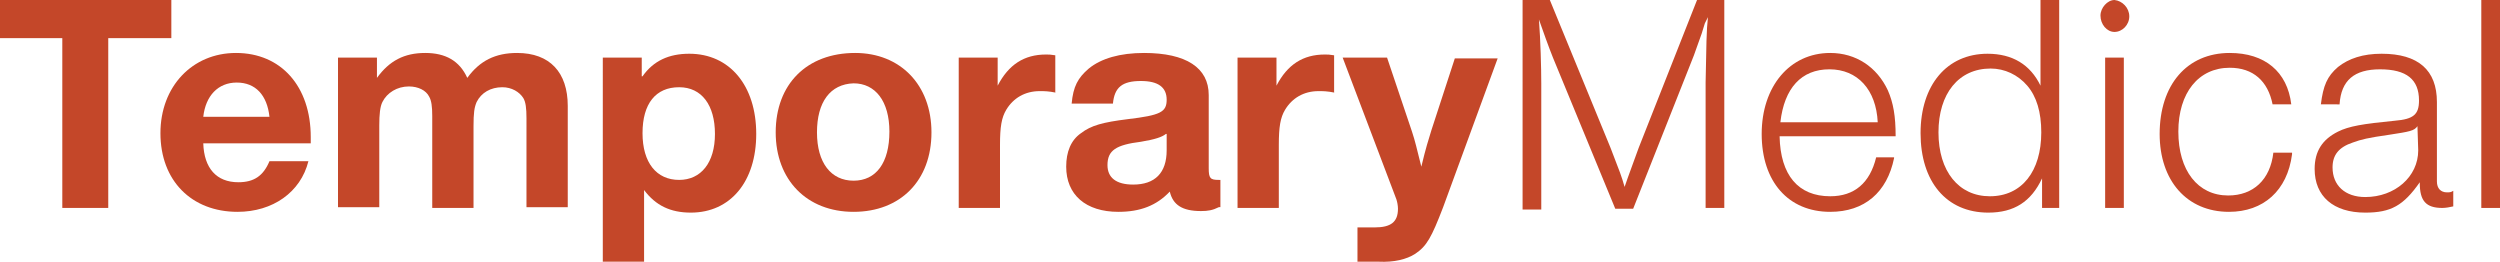
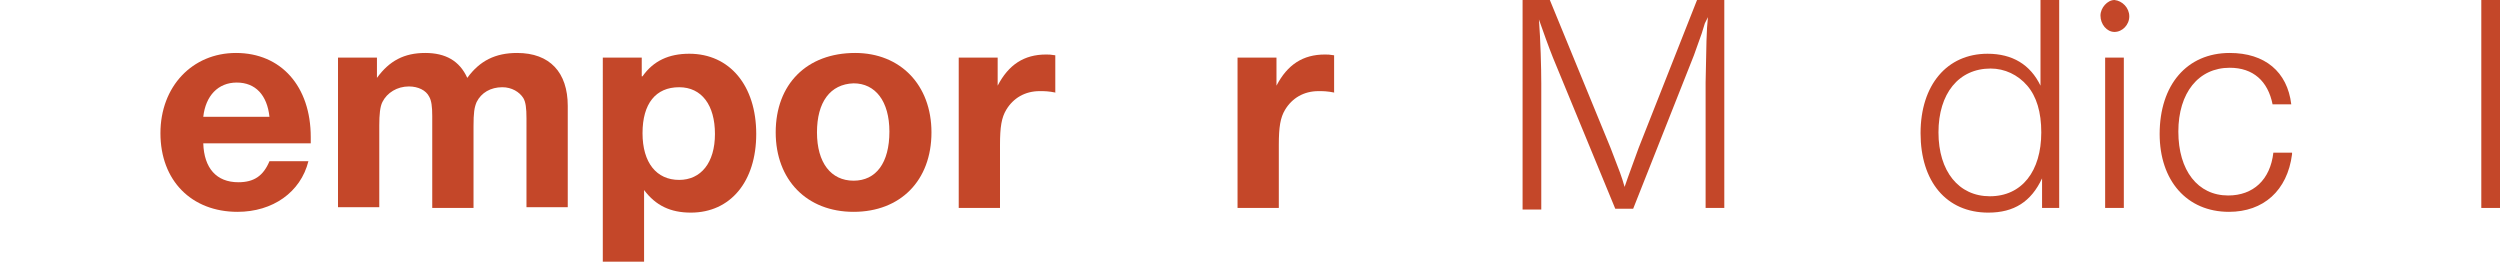
<svg xmlns="http://www.w3.org/2000/svg" version="1.1" id="Layer_1" x="0px" y="0px" viewBox="0 0 321 33.6" style="enable-background:new 0 0 321 33.6;" xml:space="preserve">
  <style type="text/css">
	.st0{enable-background:new    ;}
	.st1{fill:#C44729;}
</style>
  <g class="st0">
-     <path class="st1" d="M22,4.9h-8.1v21.8H8V4.9H0V0h22V4.9z" />
-   </g>
+     </g>
  <g class="st0">
    <path class="st1" d="M39.6,20.7c-1,4-4.6,6.5-9.1,6.5c-5.9,0-9.9-4-9.9-10.1c0-6,4.1-10.3,9.7-10.3c5.8,0,9.6,4.3,9.6,10.8v0.8   H26.1c0.1,3.2,1.7,5,4.5,5c2,0,3.2-0.8,4-2.7H39.6z M34.6,15c-0.3-2.8-1.8-4.4-4.2-4.4c-2.4,0-4,1.7-4.3,4.4H34.6z" />
  </g>
  <g class="st0">
    <path class="st1" d="M48.4,10c1.6-2.2,3.5-3.2,6.2-3.2c2.6,0,4.4,1,5.4,3.2c1.6-2.2,3.6-3.2,6.4-3.2c4.2,0,6.5,2.5,6.5,6.8v13h-5.3   V15.2c0-1.3-0.1-2.1-0.4-2.6c-0.5-0.8-1.5-1.4-2.7-1.4c-1.5,0-2.7,0.7-3.3,1.9c-0.3,0.7-0.4,1.4-0.4,3.1v10.5h-5.3V14.9   c0-1.2-0.1-2-0.4-2.5c-0.4-0.8-1.4-1.3-2.6-1.3c-1.5,0-2.8,0.8-3.4,2c-0.3,0.6-0.4,1.6-0.4,3v10.5h-5.3V7.4h5V10z" />
  </g>
  <g class="st0">
    <path class="st1" d="M82.5,9.8c1.4-2,3.4-2.9,6-2.9c5.2,0,8.6,4.1,8.6,10.3c0,6.1-3.3,10.1-8.4,10.1c-2.6,0-4.5-0.9-6-2.9v9.2h-5.3   V7.4h5V9.8z M82.5,17.1c0,3.8,1.8,6,4.7,6c2.8,0,4.6-2.2,4.6-5.9c0-3.7-1.7-6-4.6-6C84.2,11.2,82.5,13.3,82.5,17.1z" />
    <path class="st1" d="M119.6,17c0,6.2-4,10.2-10,10.2c-6,0-10-4.1-10-10.2c0-6.2,4-10.2,10.2-10.2C115.6,6.8,119.6,10.9,119.6,17z    M104.9,17c0,3.9,1.8,6.2,4.7,6.2c2.9,0,4.6-2.3,4.6-6.3c0-3.9-1.8-6.2-4.6-6.2C106.6,10.8,104.9,13.1,104.9,17z" />
  </g>
  <g class="st0">
    <path class="st1" d="M135.6,11.9c-1-0.2-1.5-0.2-2.1-0.2c-1.9,0-3.4,0.9-4.3,2.4c-0.6,1-0.8,2.2-0.8,4.5v8.1h-5.3V7.4h5v3.6   c1.4-2.7,3.4-4,6.2-4c0.4,0,0.6,0,1.2,0.1V11.9z" />
  </g>
  <g class="st0">
-     <path class="st1" d="M156.5,26.6c-0.8,0.4-1.4,0.5-2.3,0.5c-2.4,0-3.6-0.8-4-2.5c-1.7,1.8-3.8,2.6-6.6,2.6c-4.2,0-6.7-2.2-6.7-5.8   c0-1.9,0.6-3.4,1.9-4.3c1.3-1,2.8-1.4,6-1.8c4.2-0.5,5-0.9,5-2.5c0-1.6-1.1-2.4-3.3-2.4c-2.4,0-3.4,0.8-3.6,2.9h-5.3   c0.2-2.2,0.8-3.3,2.2-4.5c1.6-1.3,4-2,7.1-2c5.4,0,8.3,1.9,8.3,5.4v9.4c0,1.3,0.2,1.5,1.3,1.5h0.2V26.6z M149.7,17.2   c-0.5,0.4-1.4,0.7-3.2,1c-3.2,0.4-4.3,1.1-4.3,3c0,1.6,1.1,2.5,3.3,2.5c2.8,0,4.3-1.5,4.3-4.4V17.2z" />
-   </g>
+     </g>
  <g class="st0">
    <path class="st1" d="M171.4,11.9c-1-0.2-1.5-0.2-2.1-0.2c-1.9,0-3.4,0.9-4.3,2.4c-0.6,1-0.8,2.2-0.8,4.5v8.1h-5.3V7.4h5v3.6   c1.4-2.7,3.4-4,6.2-4c0.4,0,0.6,0,1.2,0.1V11.9z" />
  </g>
  <g class="st0">
-     <path class="st1" d="M185.3,26.6c-1.5,3.9-2.1,5-3.6,6c-1.1,0.7-2.7,1.1-4.7,1l-0.5,0l-2.2,0v-4.4h0.6h1.6c2.1,0,3-0.7,3-2.4   c0-0.4-0.1-0.9-0.2-1.2l-6.9-18.2h5.7l3.2,9.5c0.4,1.2,0.6,2.1,1.2,4.5c0.6-2.5,0.9-3.4,1.3-4.7l3-9.2h5.5L185.3,26.6z" />
-   </g>
+     </g>
  <g class="st0">
    <path class="st1" d="M221.4,26.7h-2.4V10.6c0.1-4.9,0.1-6.6,0.3-8.4L218.9,3l-0.4,1.3c-0.7,2-0.8,2.2-1,2.8l-7.8,19.7h-2.3l-8-19.4   c-0.6-1.5-1.2-3.2-1.8-4.9c0.2,2.6,0.3,6.2,0.3,8.2v16.2h-2.4V0h3.5l7.8,19c1.2,3.1,1.4,3.6,1.8,5c0.5-1.5,1.2-3.3,1.8-5L217.9,0   h3.5V26.7z" />
-     <path class="st1" d="M243.2,20.3c-0.9,4.4-3.8,6.9-8.2,6.9c-5.4,0-8.8-3.9-8.8-10c0-6.1,3.6-10.4,8.8-10.4c3.3,0,6,1.8,7.4,4.8   c0.7,1.6,1,3.3,1,5.9l-14.9,0c0.1,5,2.4,7.7,6.5,7.7c3.1,0,5.1-1.7,5.9-5H243.2z M241.1,15.7c-0.2-4.2-2.6-6.8-6.2-6.8   c-3.6,0-5.8,2.4-6.3,6.8H241.1z" />
    <path class="st1" d="M264.4,26.7h-2.2v-3.8c-1.4,3-3.6,4.4-6.9,4.4c-5.4,0-8.7-4-8.7-10.2c0-6.2,3.4-10.2,8.6-10.2   c3.2,0,5.5,1.4,6.8,4.1V0h2.4V26.7z M248.9,17c0,5,2.6,8.2,6.6,8.2c4.1,0,6.6-3.2,6.6-8.2c0-2.6-0.6-4.6-1.8-6   c-1.2-1.4-2.9-2.2-4.7-2.2C251.5,8.8,248.9,12,248.9,17z" />
    <path class="st1" d="M273.4,2.1c0,1.1-0.9,2-1.9,2s-1.8-1-1.8-2.1c0-1,0.9-2,1.8-2C272.5,0.1,273.4,1,273.4,2.1z M272.7,26.7h-2.4   V7.4h2.4V26.7z" />
  </g>
  <g class="st0">
    <path class="st1" d="M294.3,19.8c-0.6,4.7-3.7,7.4-8.1,7.4c-5.4,0-8.9-4-8.9-10c0-6.3,3.5-10.4,9-10.4c4.5,0,7.4,2.4,7.9,6.6h-2.4   c-0.6-3-2.5-4.7-5.5-4.7c-4,0-6.6,3.2-6.6,8.2c0,5,2.5,8.2,6.4,8.2c3.2,0,5.4-2,5.8-5.5H294.3z" />
  </g>
  <g class="st0">
-     <path class="st1" d="M315,26.5c-0.4,0.1-1,0.2-1.4,0.2c-2.1,0-2.9-0.9-2.9-3.2v-0.1h0c-2.1,3-3.7,3.9-7,3.9c-4.1,0-6.5-2.1-6.5-5.6   c0-2.3,1-3.8,3-4.8c1.4-0.7,3.2-1,7.3-1.4c2.4-0.2,3.1-0.8,3.1-2.6c0-2.7-1.6-4-5-4c-3.3,0-5,1.4-5.2,4.5H298   c0.3-2.4,0.8-3.6,2.2-4.8c1.4-1.1,3.2-1.7,5.6-1.7c4.7,0,7.1,2.1,7.1,6.2v10.2c0,0.9,0.5,1.4,1.3,1.4c0.3,0,0.5,0,0.8-0.2V26.5z    M310.4,16.2c-0.4,0.6-1,0.7-3.6,1.1c-2.8,0.4-3.6,0.6-4.7,1c-1.8,0.6-2.6,1.6-2.6,3.2c0,2.3,1.6,3.8,4.2,3.8c3.8,0,6.8-2.6,6.8-6   L310.4,16.2L310.4,16.2z" />
    <path class="st1" d="M321,26.7h-2.4V0h2.4V26.7z" />
  </g>
</svg>